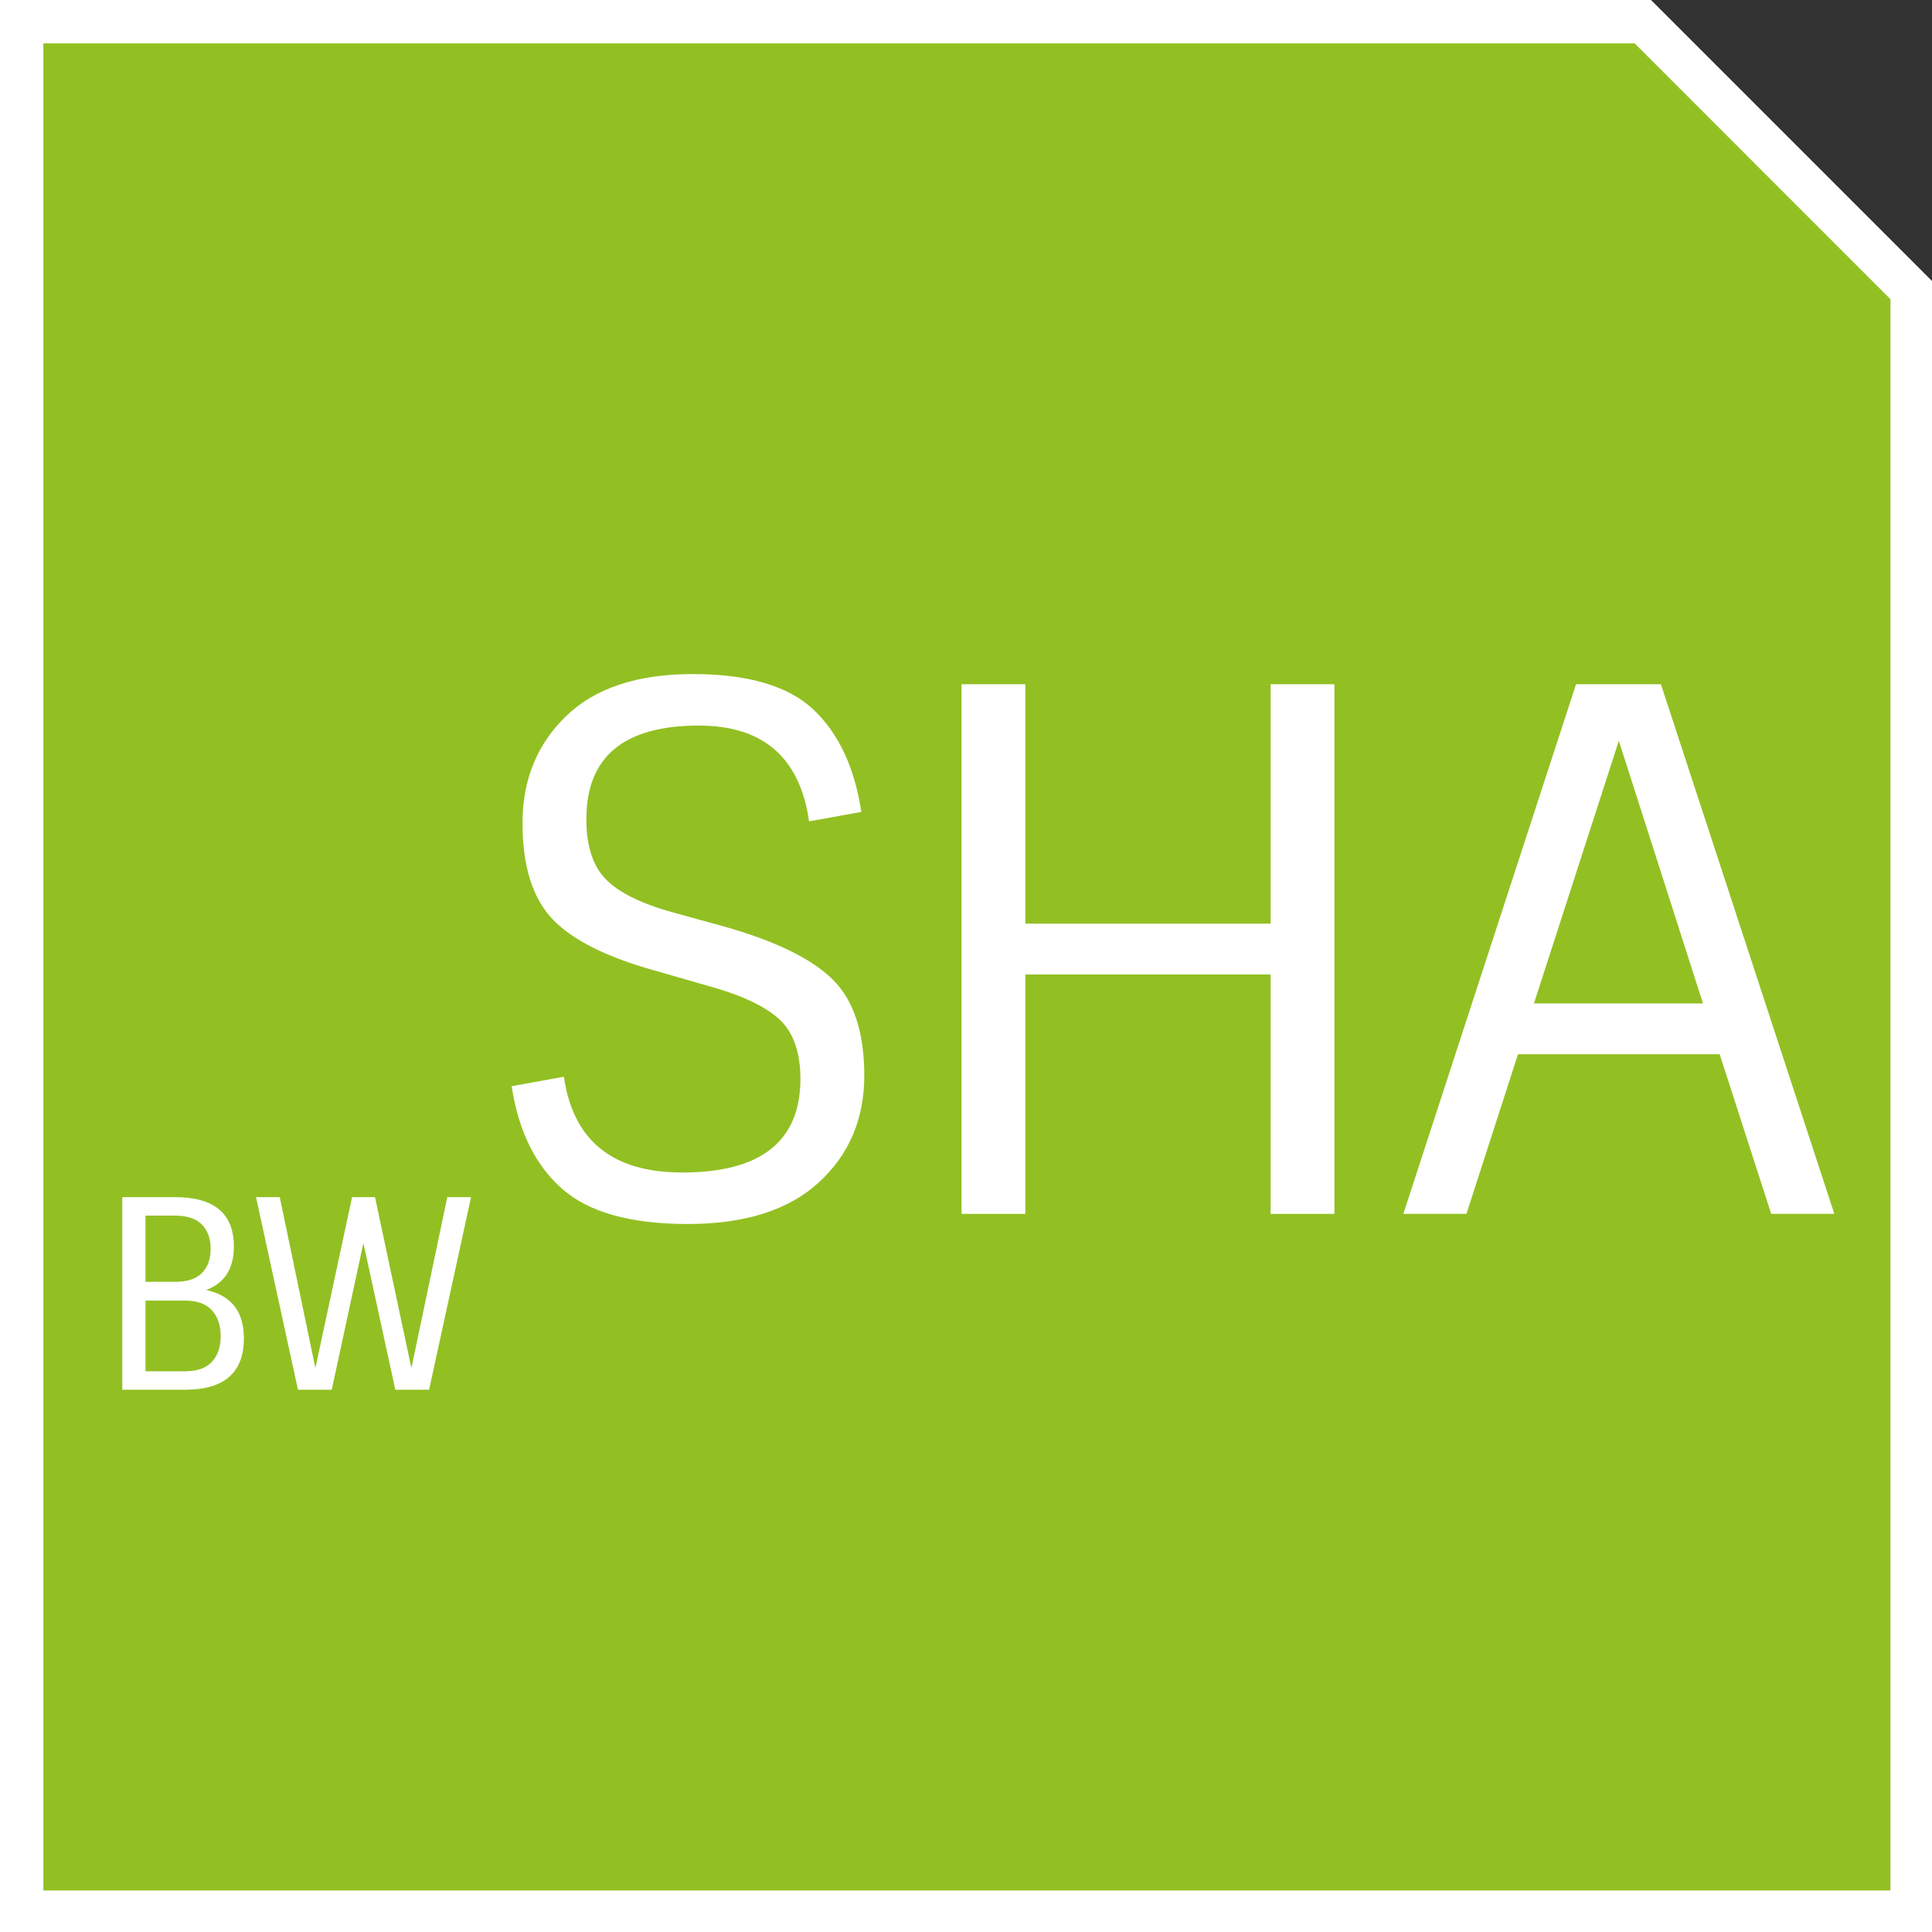
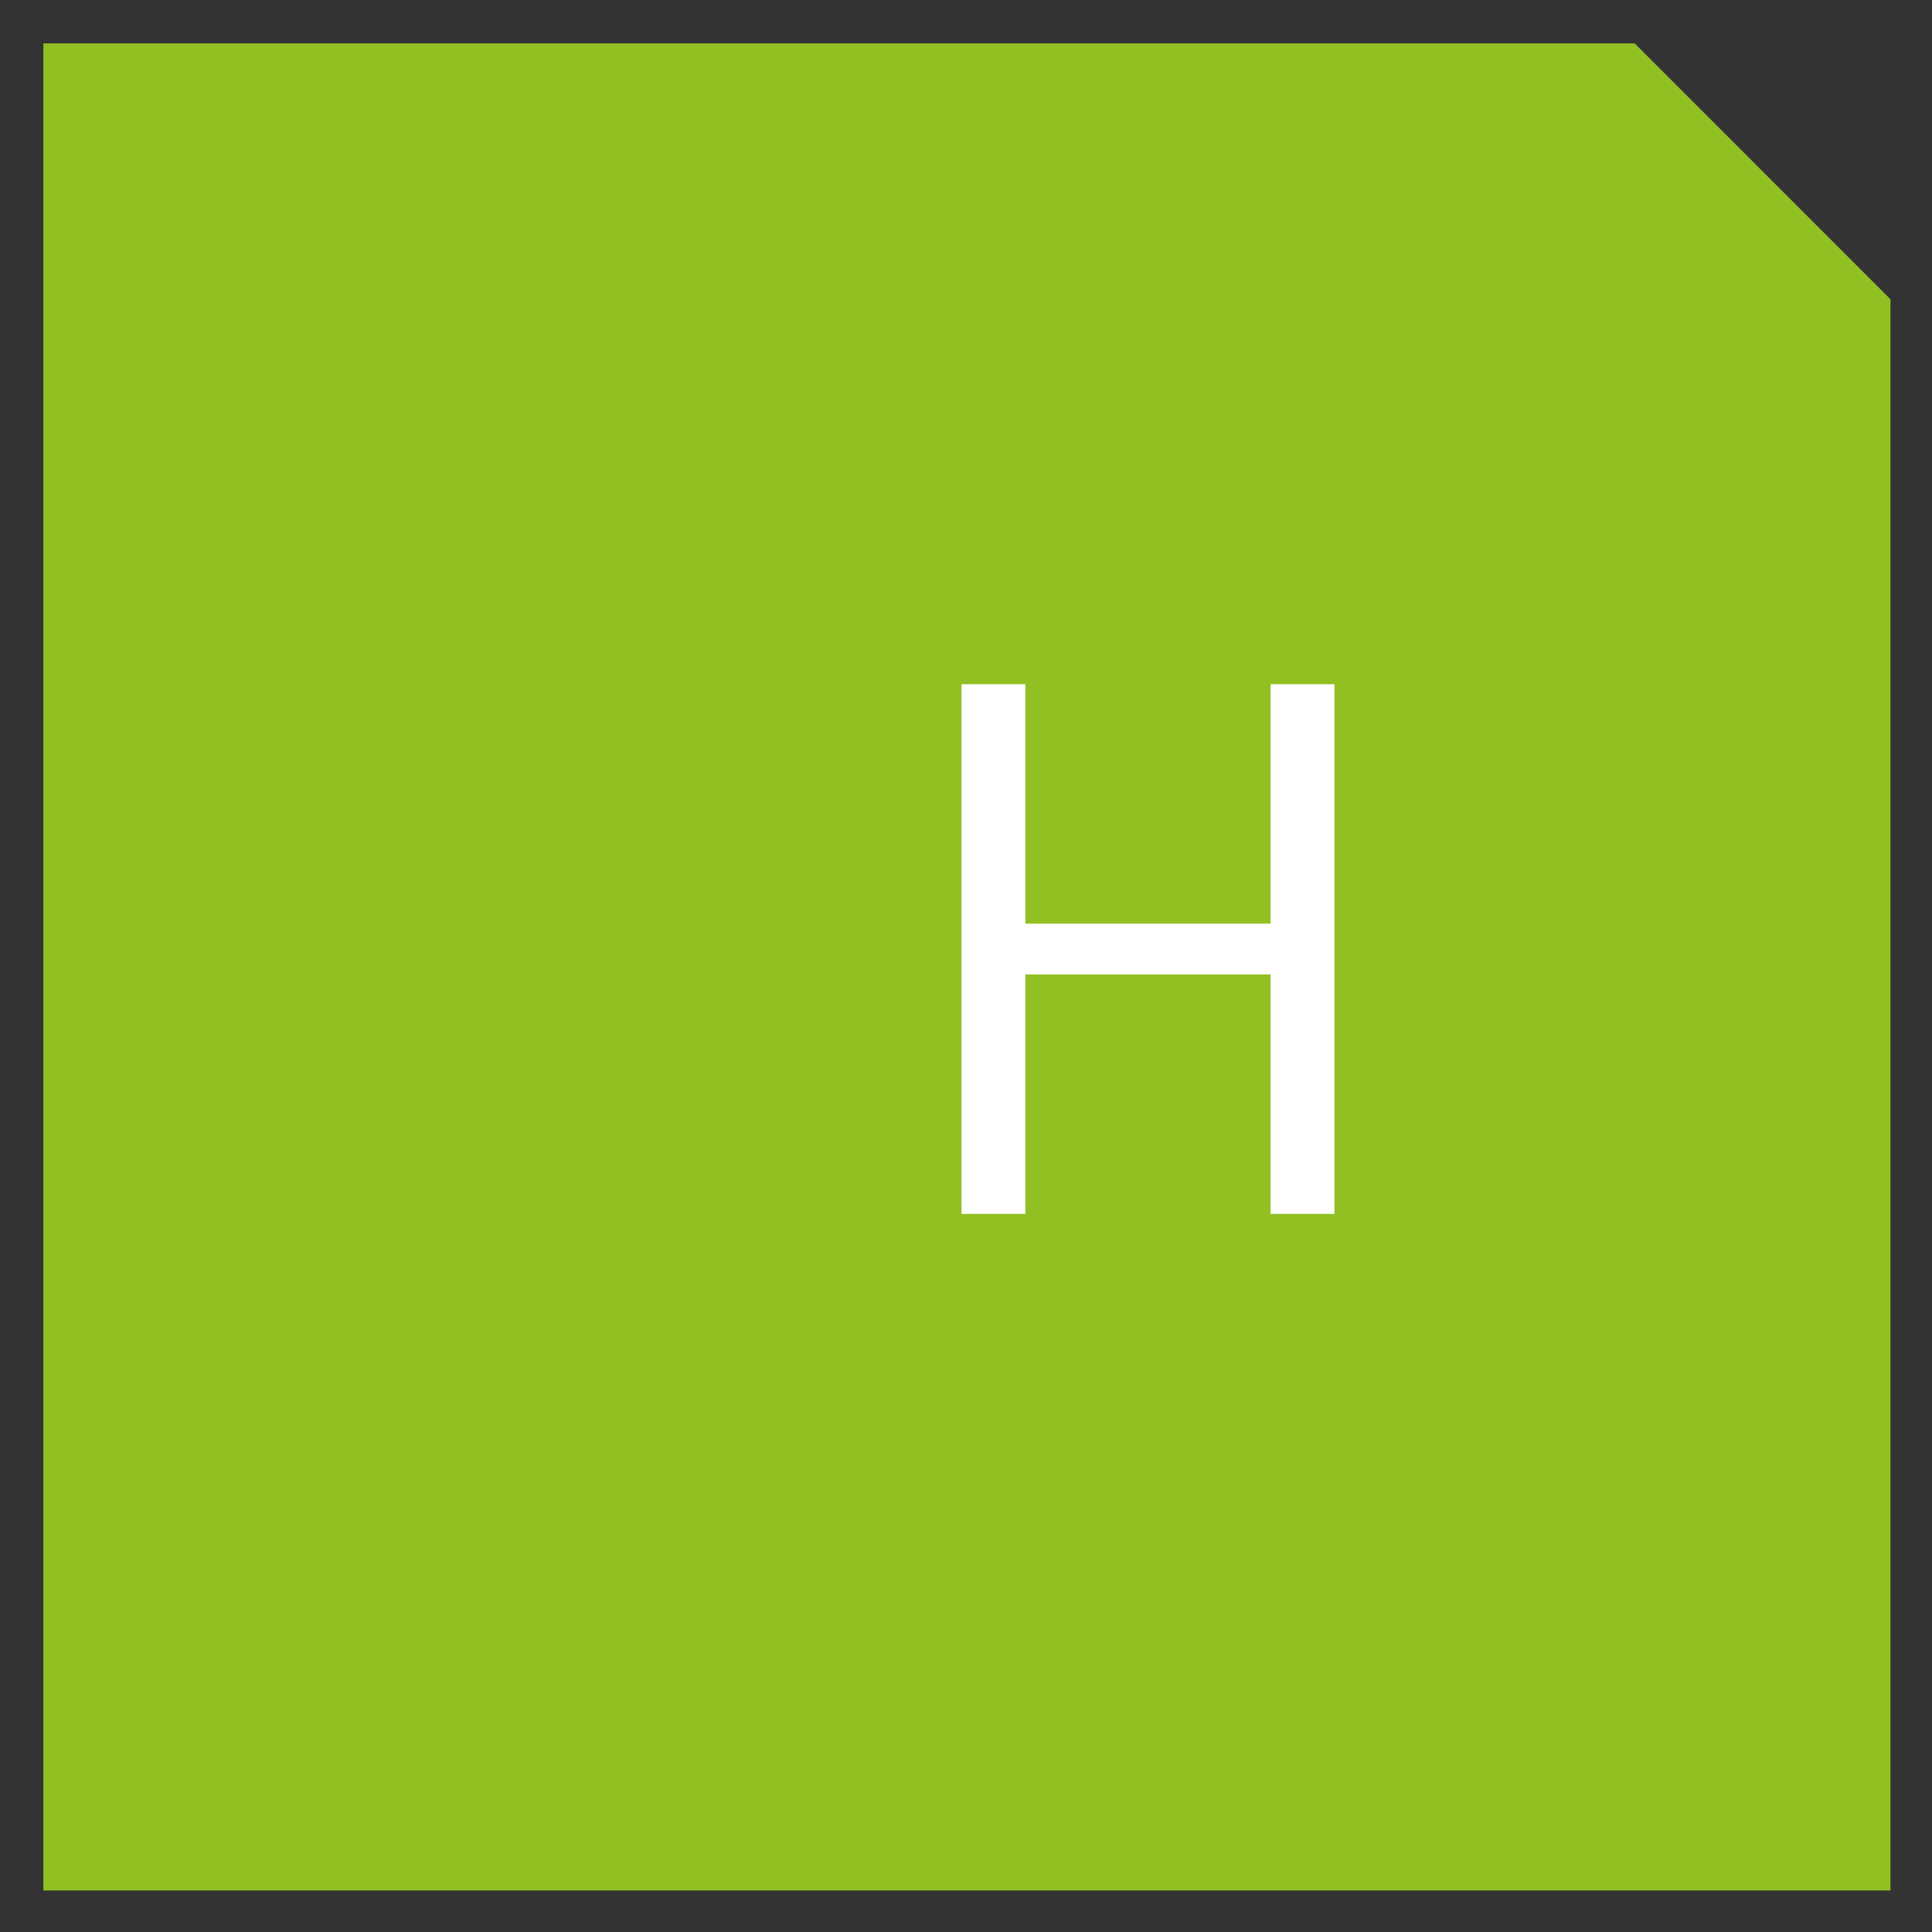
<svg xmlns="http://www.w3.org/2000/svg" version="1.1" id="Ebene_1" x="0px" y="0px" width="87.875px" height="87.875px" viewBox="116.438 0.104 87.875 87.875" enable-background="new 116.438 0.104 87.875 87.875" xml:space="preserve">
  <rect x="116.438" y="0.104" width="87.875" height="87.875" fill="#333333" stroke="none" />
-   <polygon fill="#FFFFFF" points="204.313,87.979 116.438,87.979 116.438,0.104 191.532,0.104 204.313,12.886 " />
  <g id="Ebene_1_1_">
</g>
  <g>
    <polygon fill="#92C023" points="118.41,86.09 202.424,86.09 202.424,13.715 190.787,2.076 118.41,2.076  " />
    <g>
-       <path fill="#FFFFFF" d="M124.855,63.315h-2.856v-8.76h2.399c1.785,0,2.677,0.748,2.677,2.244c0,1.008-0.42,1.668-1.261,1.979    c1.145,0.248,1.717,0.98,1.717,2.196C127.531,62.535,126.639,63.315,124.855,63.315z M123.055,58.407h1.332    c0.561,0,0.973-0.134,1.236-0.401c0.264-0.269,0.396-0.635,0.396-1.099s-0.133-0.832-0.396-1.104    c-0.264-0.272-0.676-0.408-1.236-0.408h-1.332V58.407z M123.055,62.476h1.789c0.559,0,0.971-0.145,1.235-0.433    c0.265-0.287,0.396-0.676,0.396-1.163c0-0.488-0.131-0.881-0.396-1.177s-0.677-0.443-1.235-0.443h-1.789V62.476z" />
-       <path fill="#FFFFFF" d="M131.527,63.315h-1.536l-1.908-8.76h1.08l1.62,7.775l1.668-7.775h1.044l1.655,7.775l1.633-7.775h1.08    l-1.908,8.76h-1.536l-1.452-6.672L131.527,63.315z" />
-       <path fill="#FFFFFF" d="M154.313,44.656c0.957,0.946,1.436,2.404,1.436,4.373s-0.688,3.586-2.063,4.851    c-1.376,1.266-3.366,1.897-5.974,1.897c-2.606,0-4.516-0.539-5.725-1.617c-1.211-1.077-1.97-2.628-2.277-4.652l2.376-0.43    c0.417,2.904,2.211,4.356,5.379,4.356c3.585,0,5.379-1.419,5.379-4.257c0-1.232-0.33-2.146-0.989-2.739    c-0.66-0.594-1.762-1.1-3.301-1.518l-2.178-0.627c-2.266-0.616-3.861-1.402-4.785-2.359s-1.387-2.42-1.387-4.389    c0-1.969,0.66-3.591,1.98-4.868c1.32-1.275,3.239-1.914,5.759-1.914c2.519,0,4.351,0.539,5.495,1.617    c1.143,1.078,1.869,2.629,2.178,4.653l-2.377,0.429c-0.418-2.904-2.09-4.356-5.016-4.356c-3.41,0-5.115,1.419-5.115,4.257    c0,1.232,0.303,2.151,0.908,2.756c0.604,0.605,1.633,1.105,3.086,1.501l2.276,0.627C151.711,42.907,153.356,43.711,154.313,44.656    z" />
      <path fill="#FFFFFF" d="M174.229,31.226h2.904v24.09h-2.904v-10.89h-11.153v10.89h-2.904v-24.09h2.904v10.89h11.153V31.226z" />
-       <path fill="#FFFFFF" d="M188.122,31.226h3.861l7.887,24.09h-2.871l-2.343-7.26h-9.174l-2.344,7.26h-2.871L188.122,31.226z     M190.069,33.799l-3.861,11.946h7.689L190.069,33.799z" />
    </g>
  </g>
</svg>